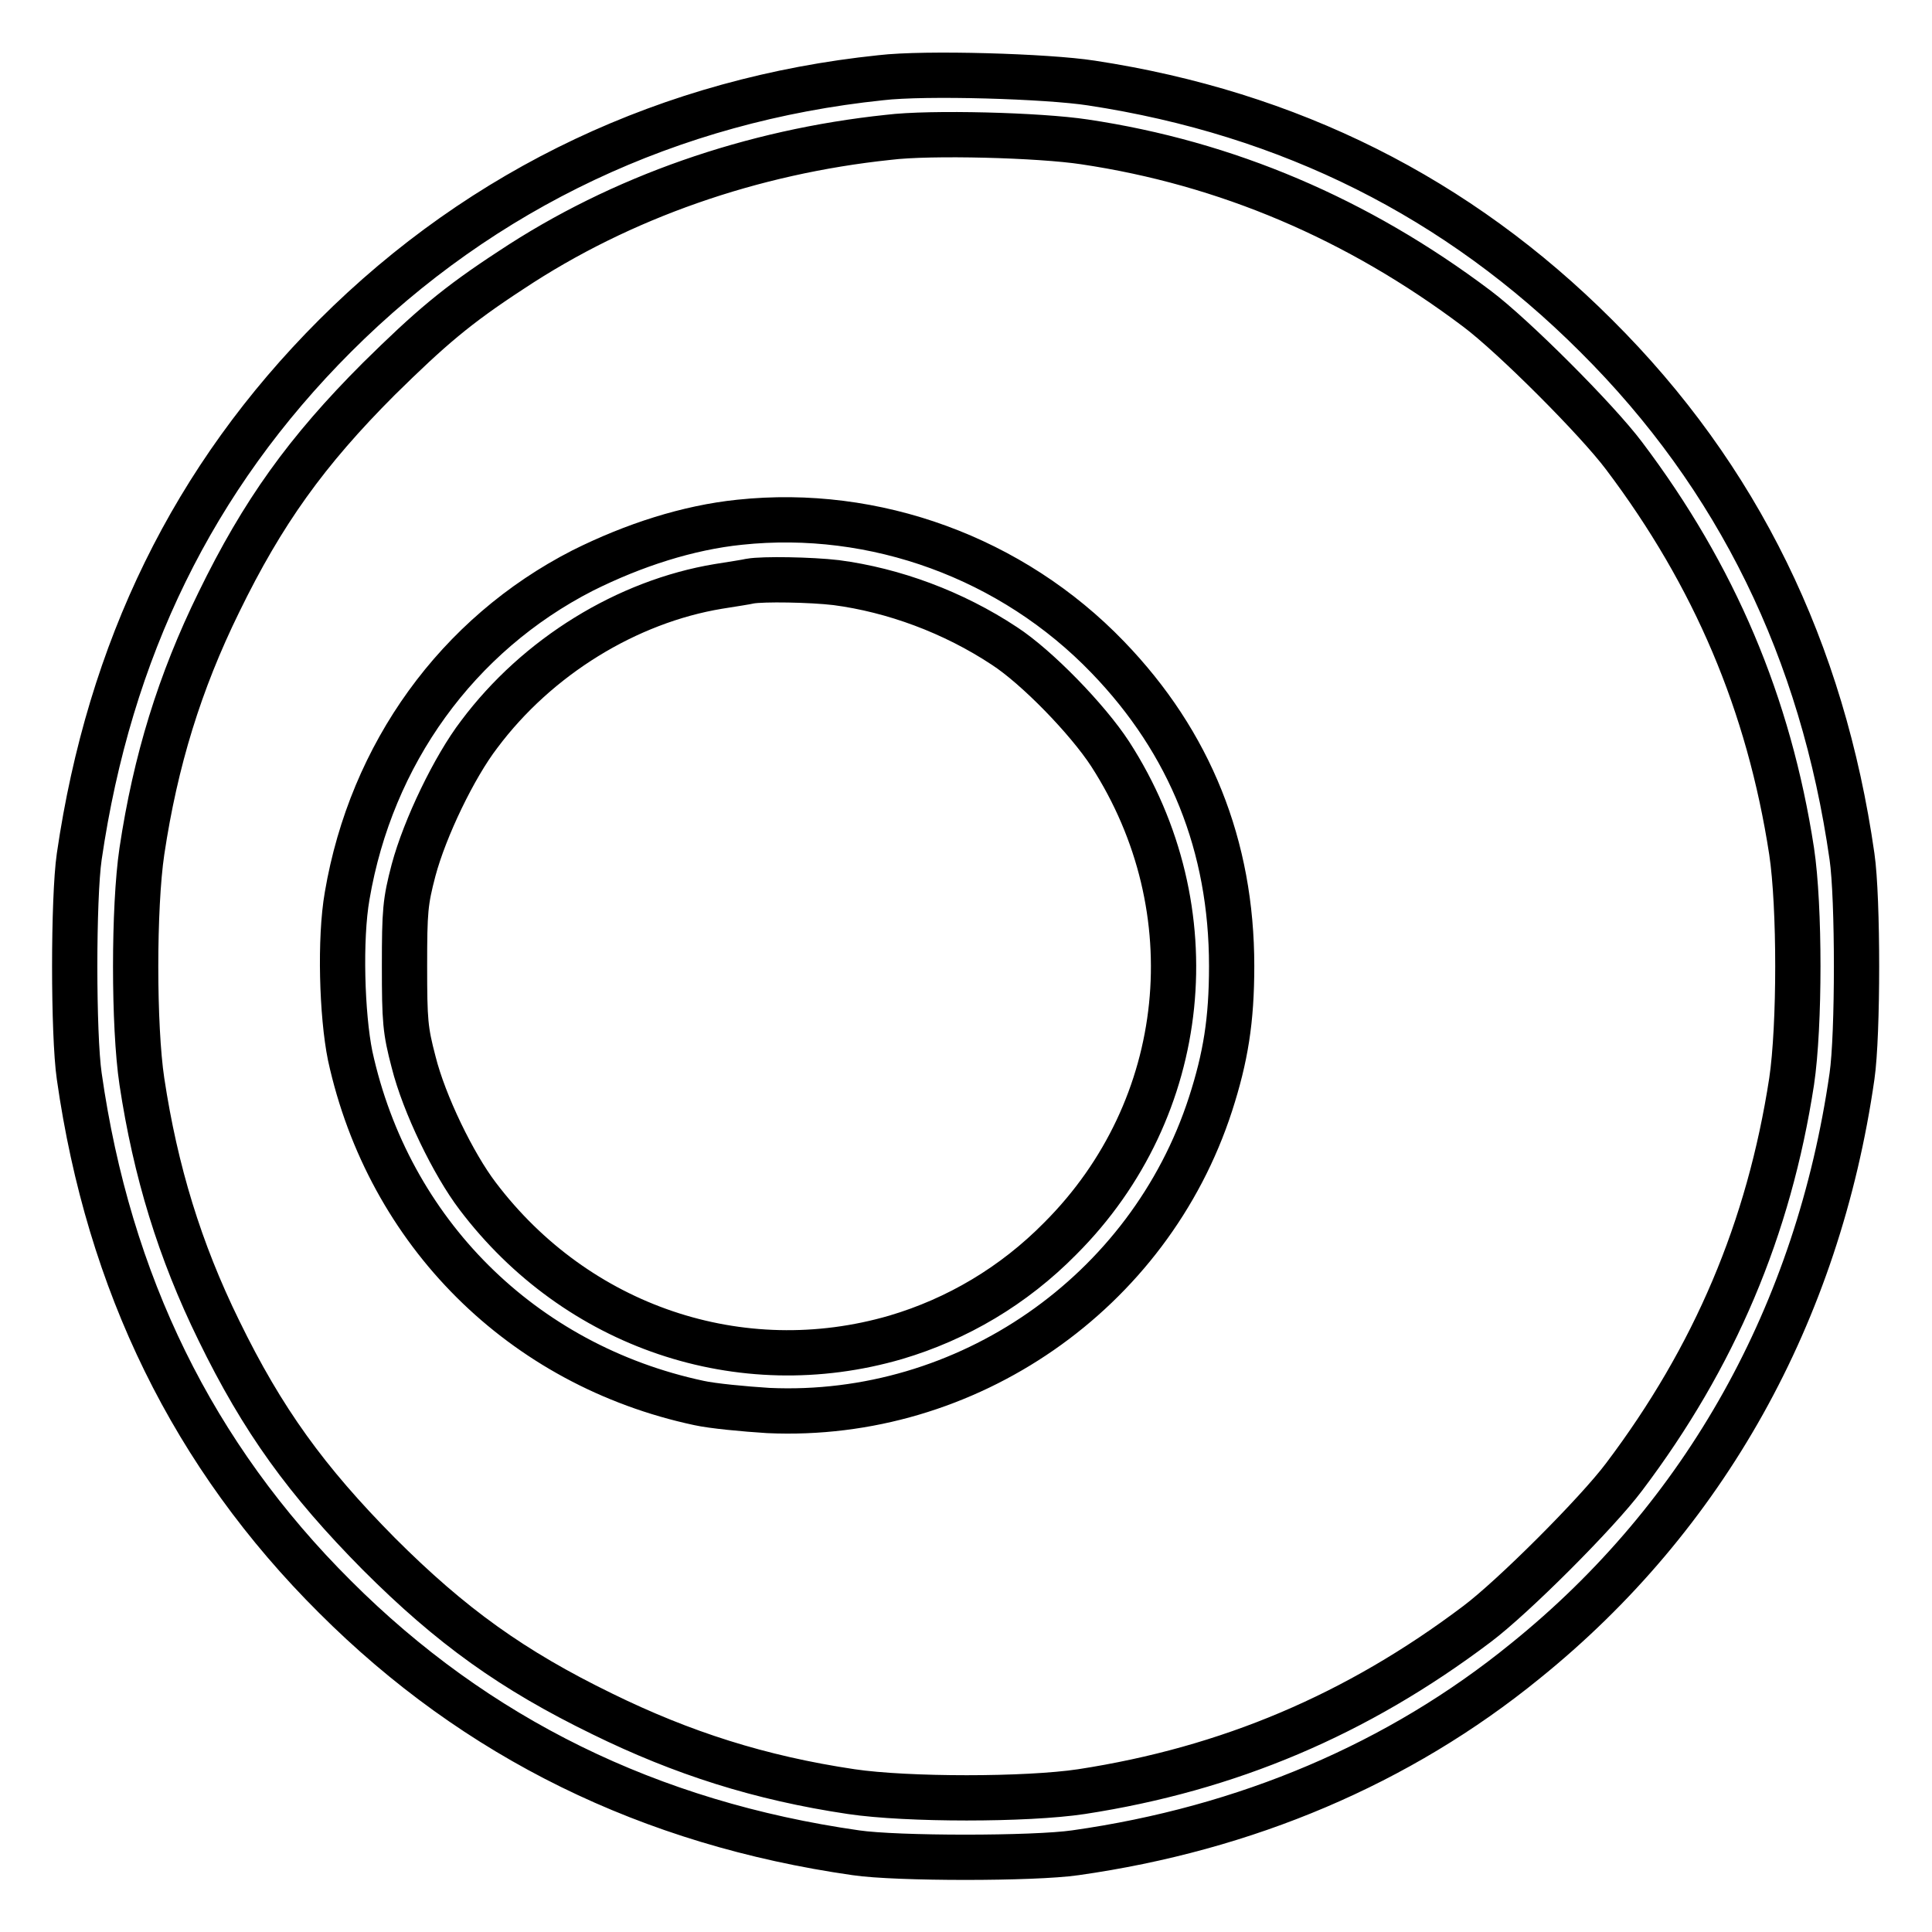
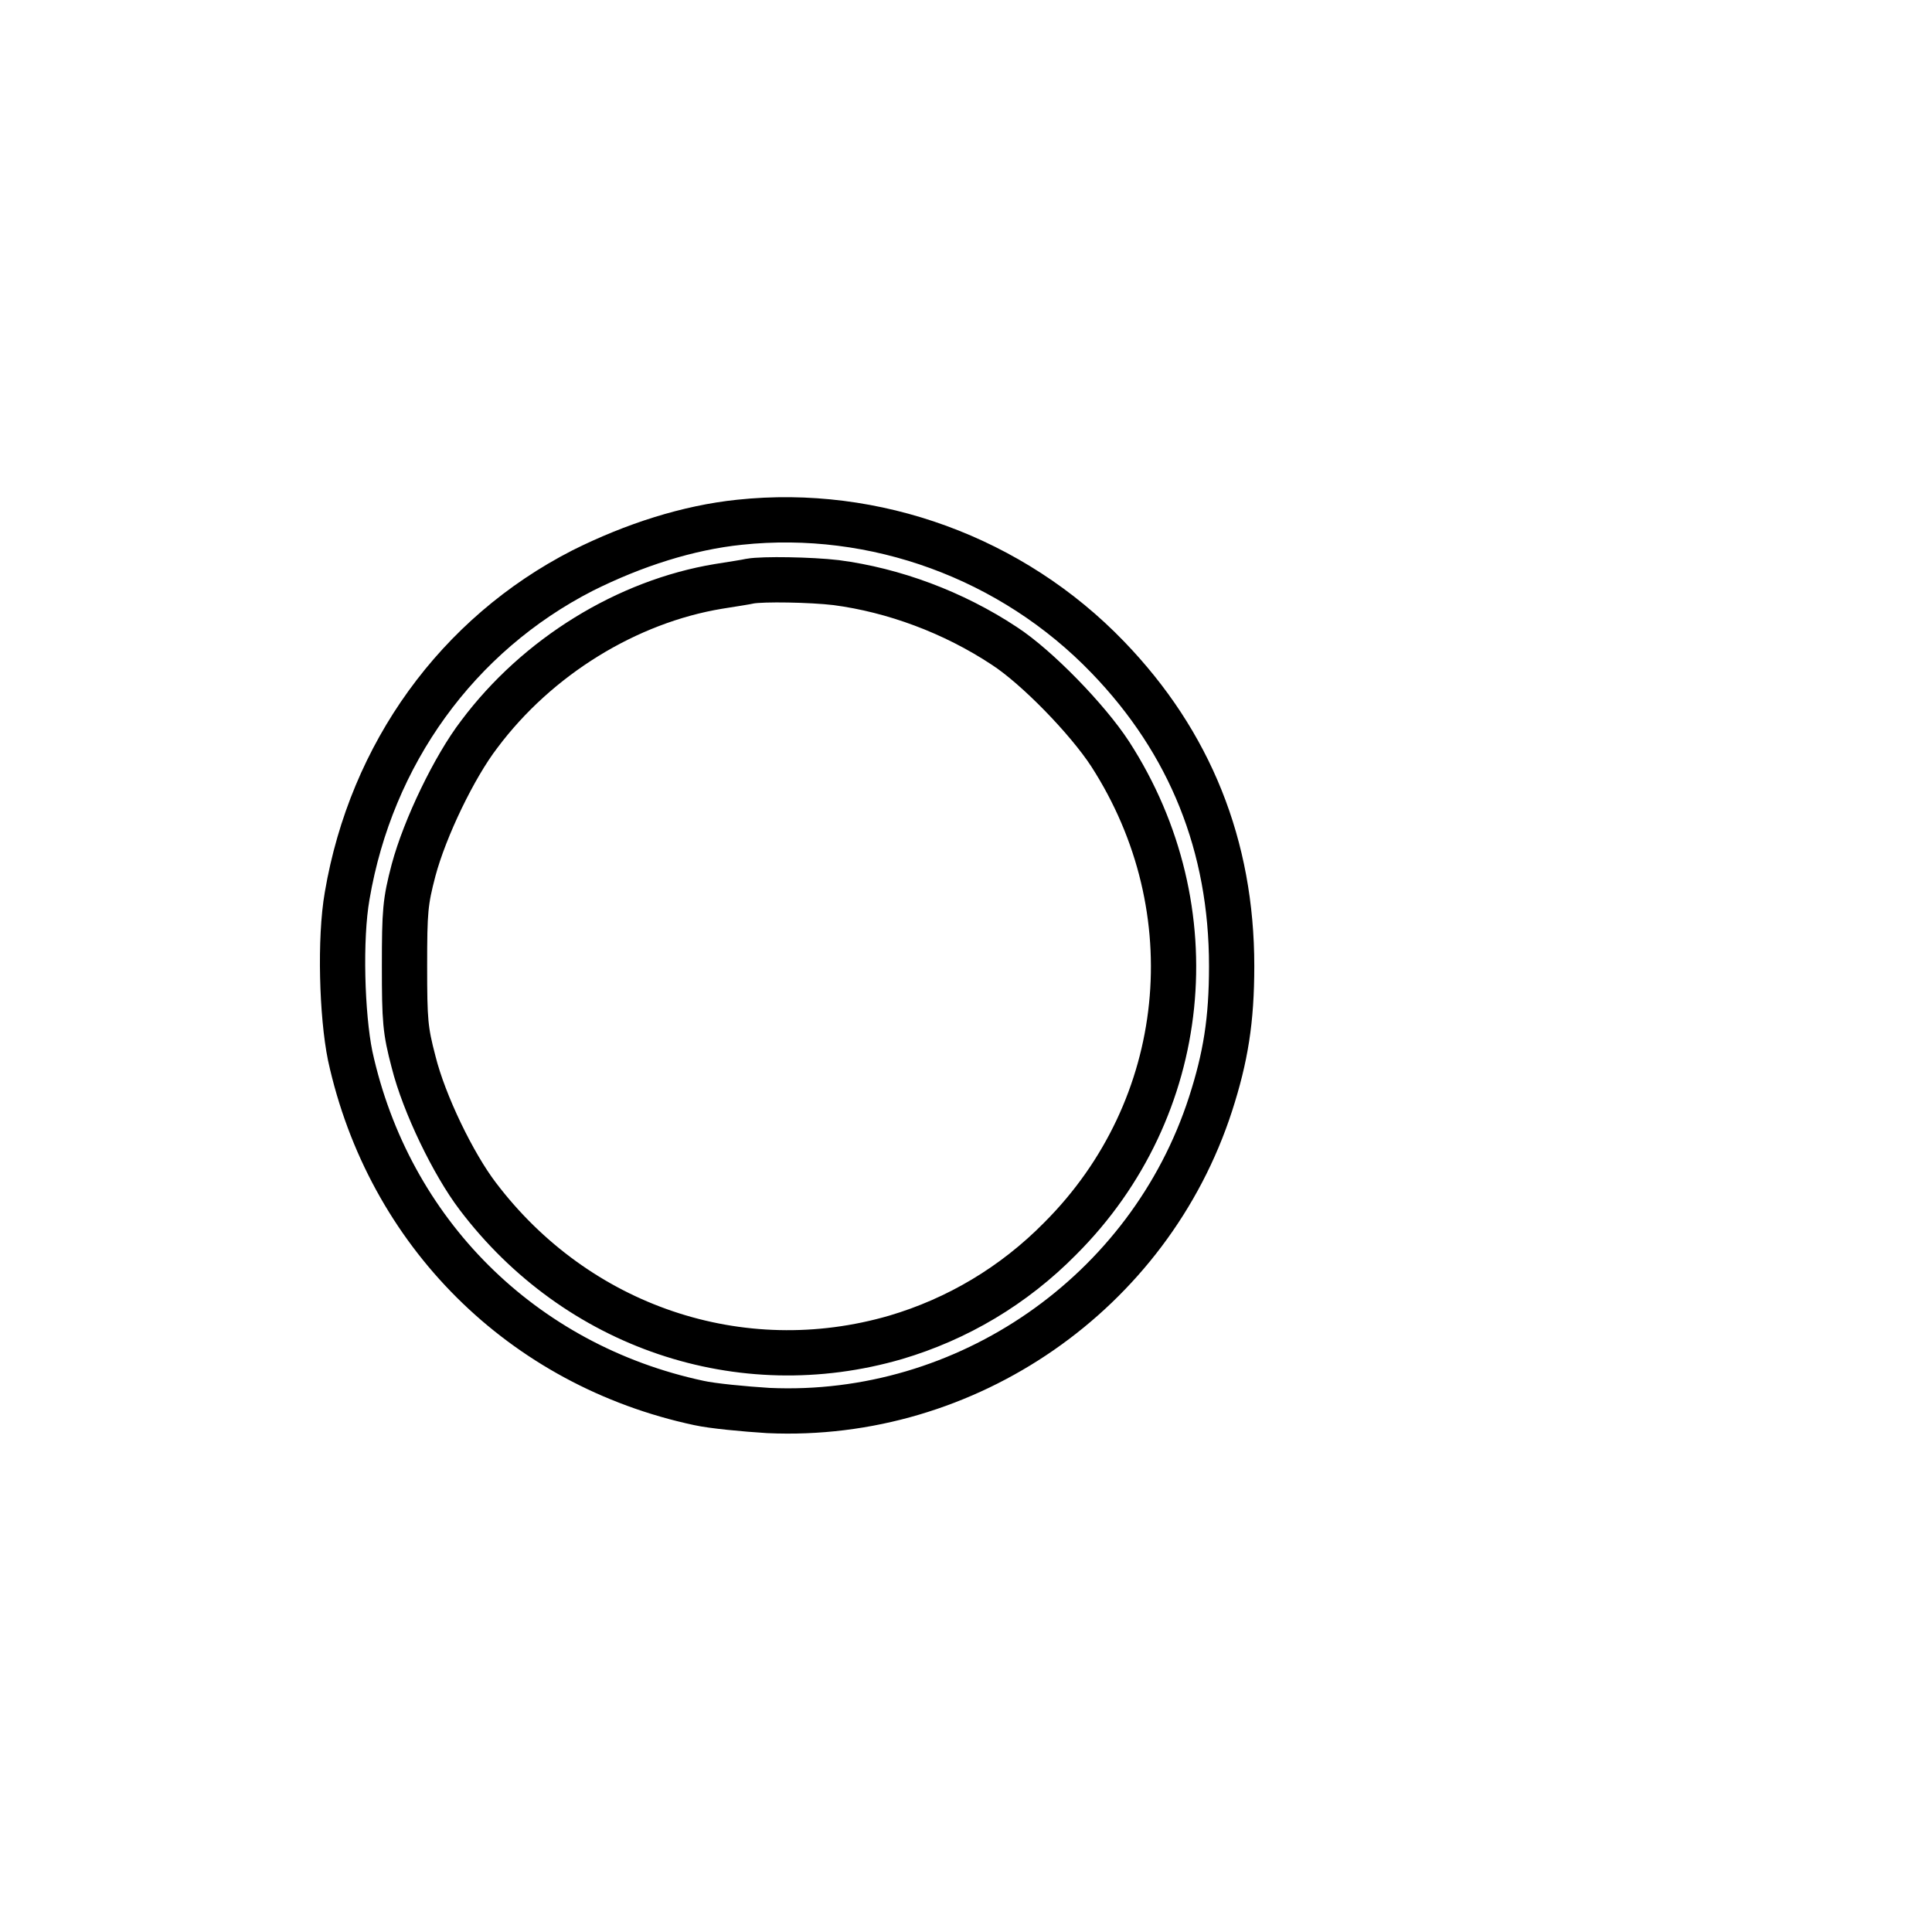
<svg xmlns="http://www.w3.org/2000/svg" version="1.1" x="0px" y="0px" viewBox="0 0 256 256" enable-background="new 0 0 256 256" xml:space="preserve">
  <g>
    <g>
      <g>
-         <path stroke-width="6" fill-opacity="0" stroke="#000000" d="M116.7,10.3C88.9,13.2,64,24.9,44.4,44.5c-18.8,18.8-29.9,41.6-33.9,69c-0.8,5.5-0.8,23.6,0,29.1c3.9,27.4,15.1,50.3,33.9,69c18.7,18.7,41.7,30,69,33.9c5.4,0.8,23.6,0.8,29.1,0c22.6-3.2,42.9-11.8,59.6-25.4c23.8-19.2,38.8-46.1,43.3-77.5c0.8-5.5,0.8-23.6,0-29.1c-3.9-27.3-15.1-50.3-33.9-69c-18.3-18.3-40.6-29.5-66.9-33.5C138.8,10.1,122.6,9.6,116.7,10.3z M143.7,18.8c18.8,2.8,36.2,10.2,52,22.1c4.8,3.6,15.9,14.7,19.5,19.5c12,15.9,19.2,32.9,22.2,52.4c1.1,7.3,1.1,23.1,0,30.5c-3,19.5-10.2,36.5-22.2,52.4c-3.6,4.8-14.7,15.9-19.5,19.5c-15.9,12-32.9,19.2-52.4,22.2c-7.3,1.1-23.1,1.1-30.5,0c-12.1-1.8-22.4-5.1-33-10.3c-11.9-5.8-20-11.6-29.6-21.2c-9.6-9.7-15.4-17.7-21.2-29.6c-5.2-10.6-8.4-21.1-10.2-33c-1.1-7.3-1.1-23.1,0-30.5c1.8-12,5-22.4,10.2-33c5.8-11.9,11.6-20,21.2-29.6c6.8-6.7,10.3-9.7,17.5-14.4c14.6-9.7,32-15.7,50-17.6C123.3,17.5,137.8,17.9,143.7,18.8z" />
        <path stroke-width="6" fill-opacity="0" stroke="#000000" d="M98,69.2c-6.8,0.7-14,3-20.8,6.4c-16.6,8.5-28,24.3-31.2,43.1c-1,5.7-0.7,15.8,0.4,21.2c5.1,23.4,22.8,41,46.2,46c1.8,0.4,6,0.8,9.2,1c26.3,1.2,50.5-15.6,58.6-40.6c2-6.2,2.8-11.1,2.8-18.3c0-15.9-5.5-29.6-16.4-40.9C134.1,73.9,115.9,67.3,98,69.2z M110.8,77.2c7.6,1,15.5,3.9,22.3,8.4c4.3,2.8,11,9.7,14,14.3c13.3,20.6,10.6,47-6.6,64.2c-6.2,6.3-13.7,10.7-21.8,13.1c-20.6,6-42.3-1.4-55.4-18.7c-3.2-4.2-7.1-12.2-8.5-17.8c-1.1-4.2-1.2-5.4-1.2-12.7c0-7.3,0.1-8.5,1.2-12.7c1.5-5.6,5.4-13.7,8.7-18C71.2,87,83.1,79.7,95.2,77.7c1.9-0.3,3.8-0.6,4.2-0.7C101.1,76.7,107.4,76.8,110.8,77.2z" />
      </g>
    </g>
  </g>
</svg>